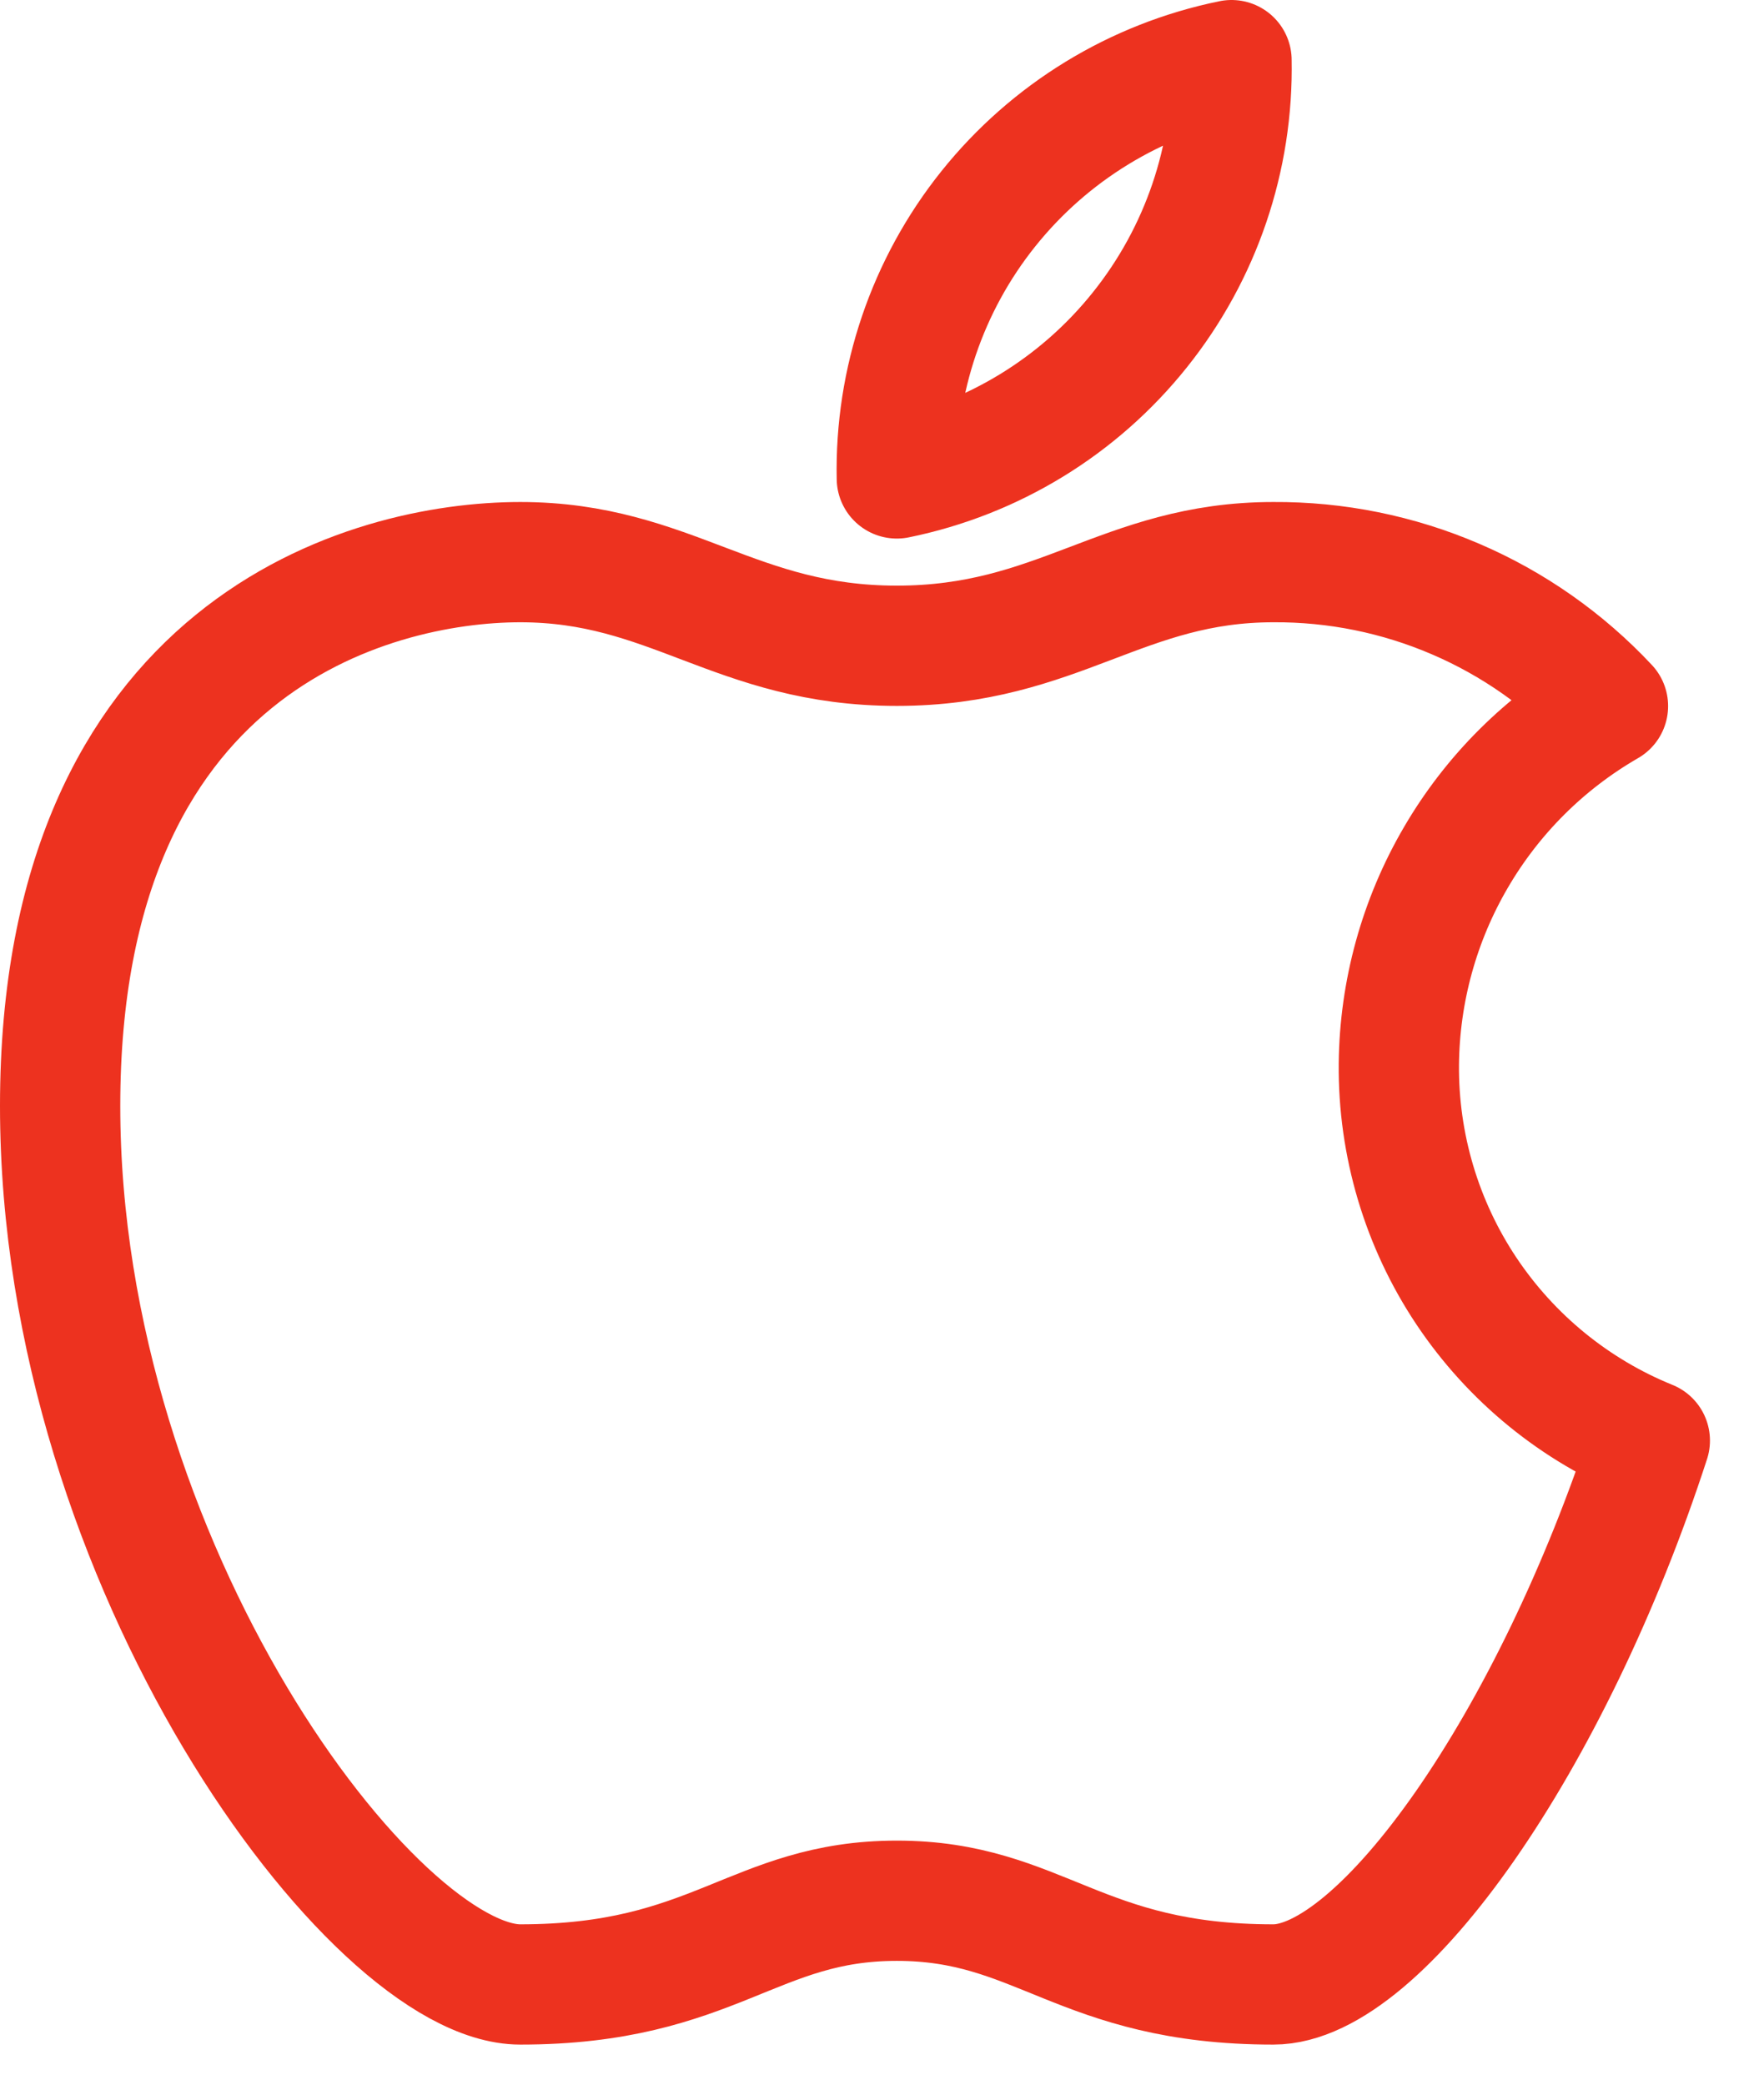
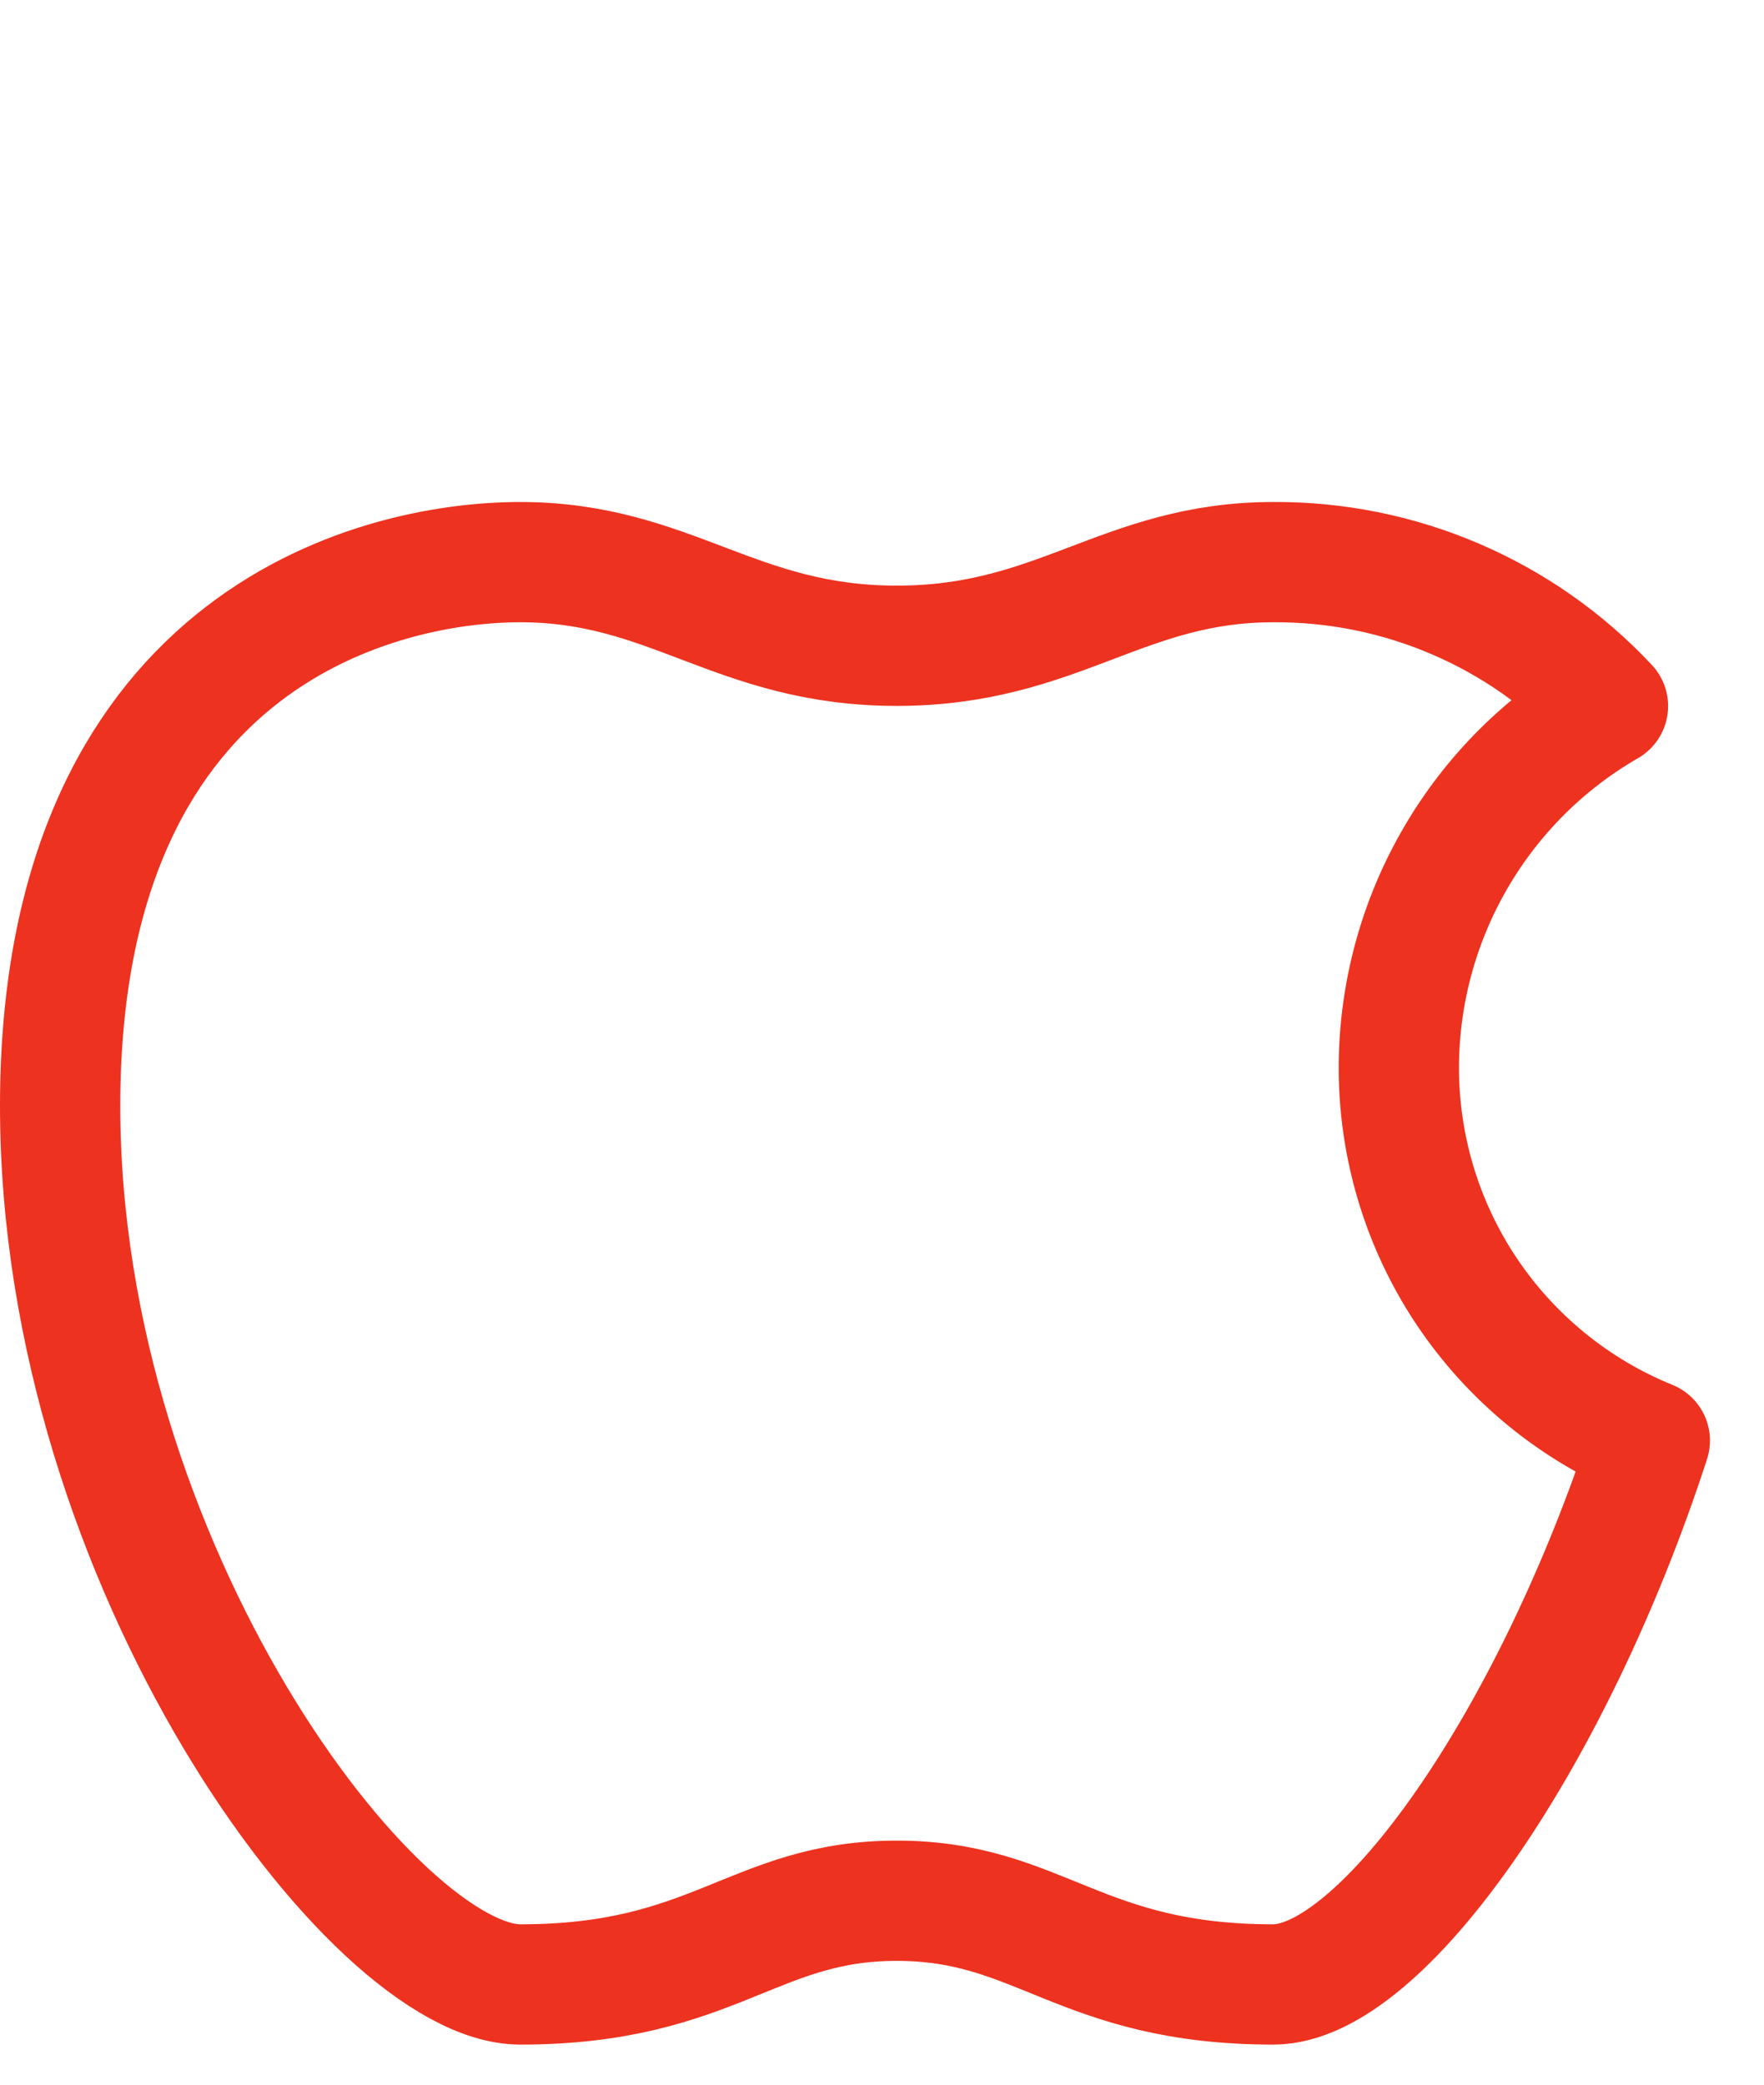
<svg xmlns="http://www.w3.org/2000/svg" width="22" height="26" viewBox="0 0 22 26" fill="none">
-   <path d="M11.185 5.967C12.381 5.723 13.454 5.068 14.216 4.114C14.979 3.161 15.383 1.971 15.359 0.75C14.162 0.994 13.09 1.65 12.327 2.603C11.564 3.556 11.16 4.747 11.185 5.967Z" stroke="#ED321F" stroke-width="1.5" stroke-linecap="round" stroke-linejoin="round" />
  <path d="M17.446 13.272C17.455 12.365 17.7 11.476 18.158 10.693C18.615 9.909 19.269 9.259 20.054 8.806C19.52 8.235 18.873 7.78 18.155 7.472C17.437 7.163 16.662 7.006 15.88 7.011C14.002 7.011 13.199 8.054 11.185 8.054C9.171 8.054 8.367 7.011 6.489 7.011C4.611 7.011 0.75 8.054 0.75 13.793C0.75 19.532 4.663 24.75 6.489 24.75C8.91 24.75 9.4 23.706 11.185 23.706C12.969 23.706 13.46 24.75 15.88 24.75C17.227 24.75 19.355 21.724 20.576 17.967C19.644 17.589 18.847 16.938 18.288 16.101C17.73 15.264 17.437 14.278 17.446 13.272Z" stroke="#ED321F" stroke-width="1.5" stroke-linecap="round" stroke-linejoin="round" />
</svg>